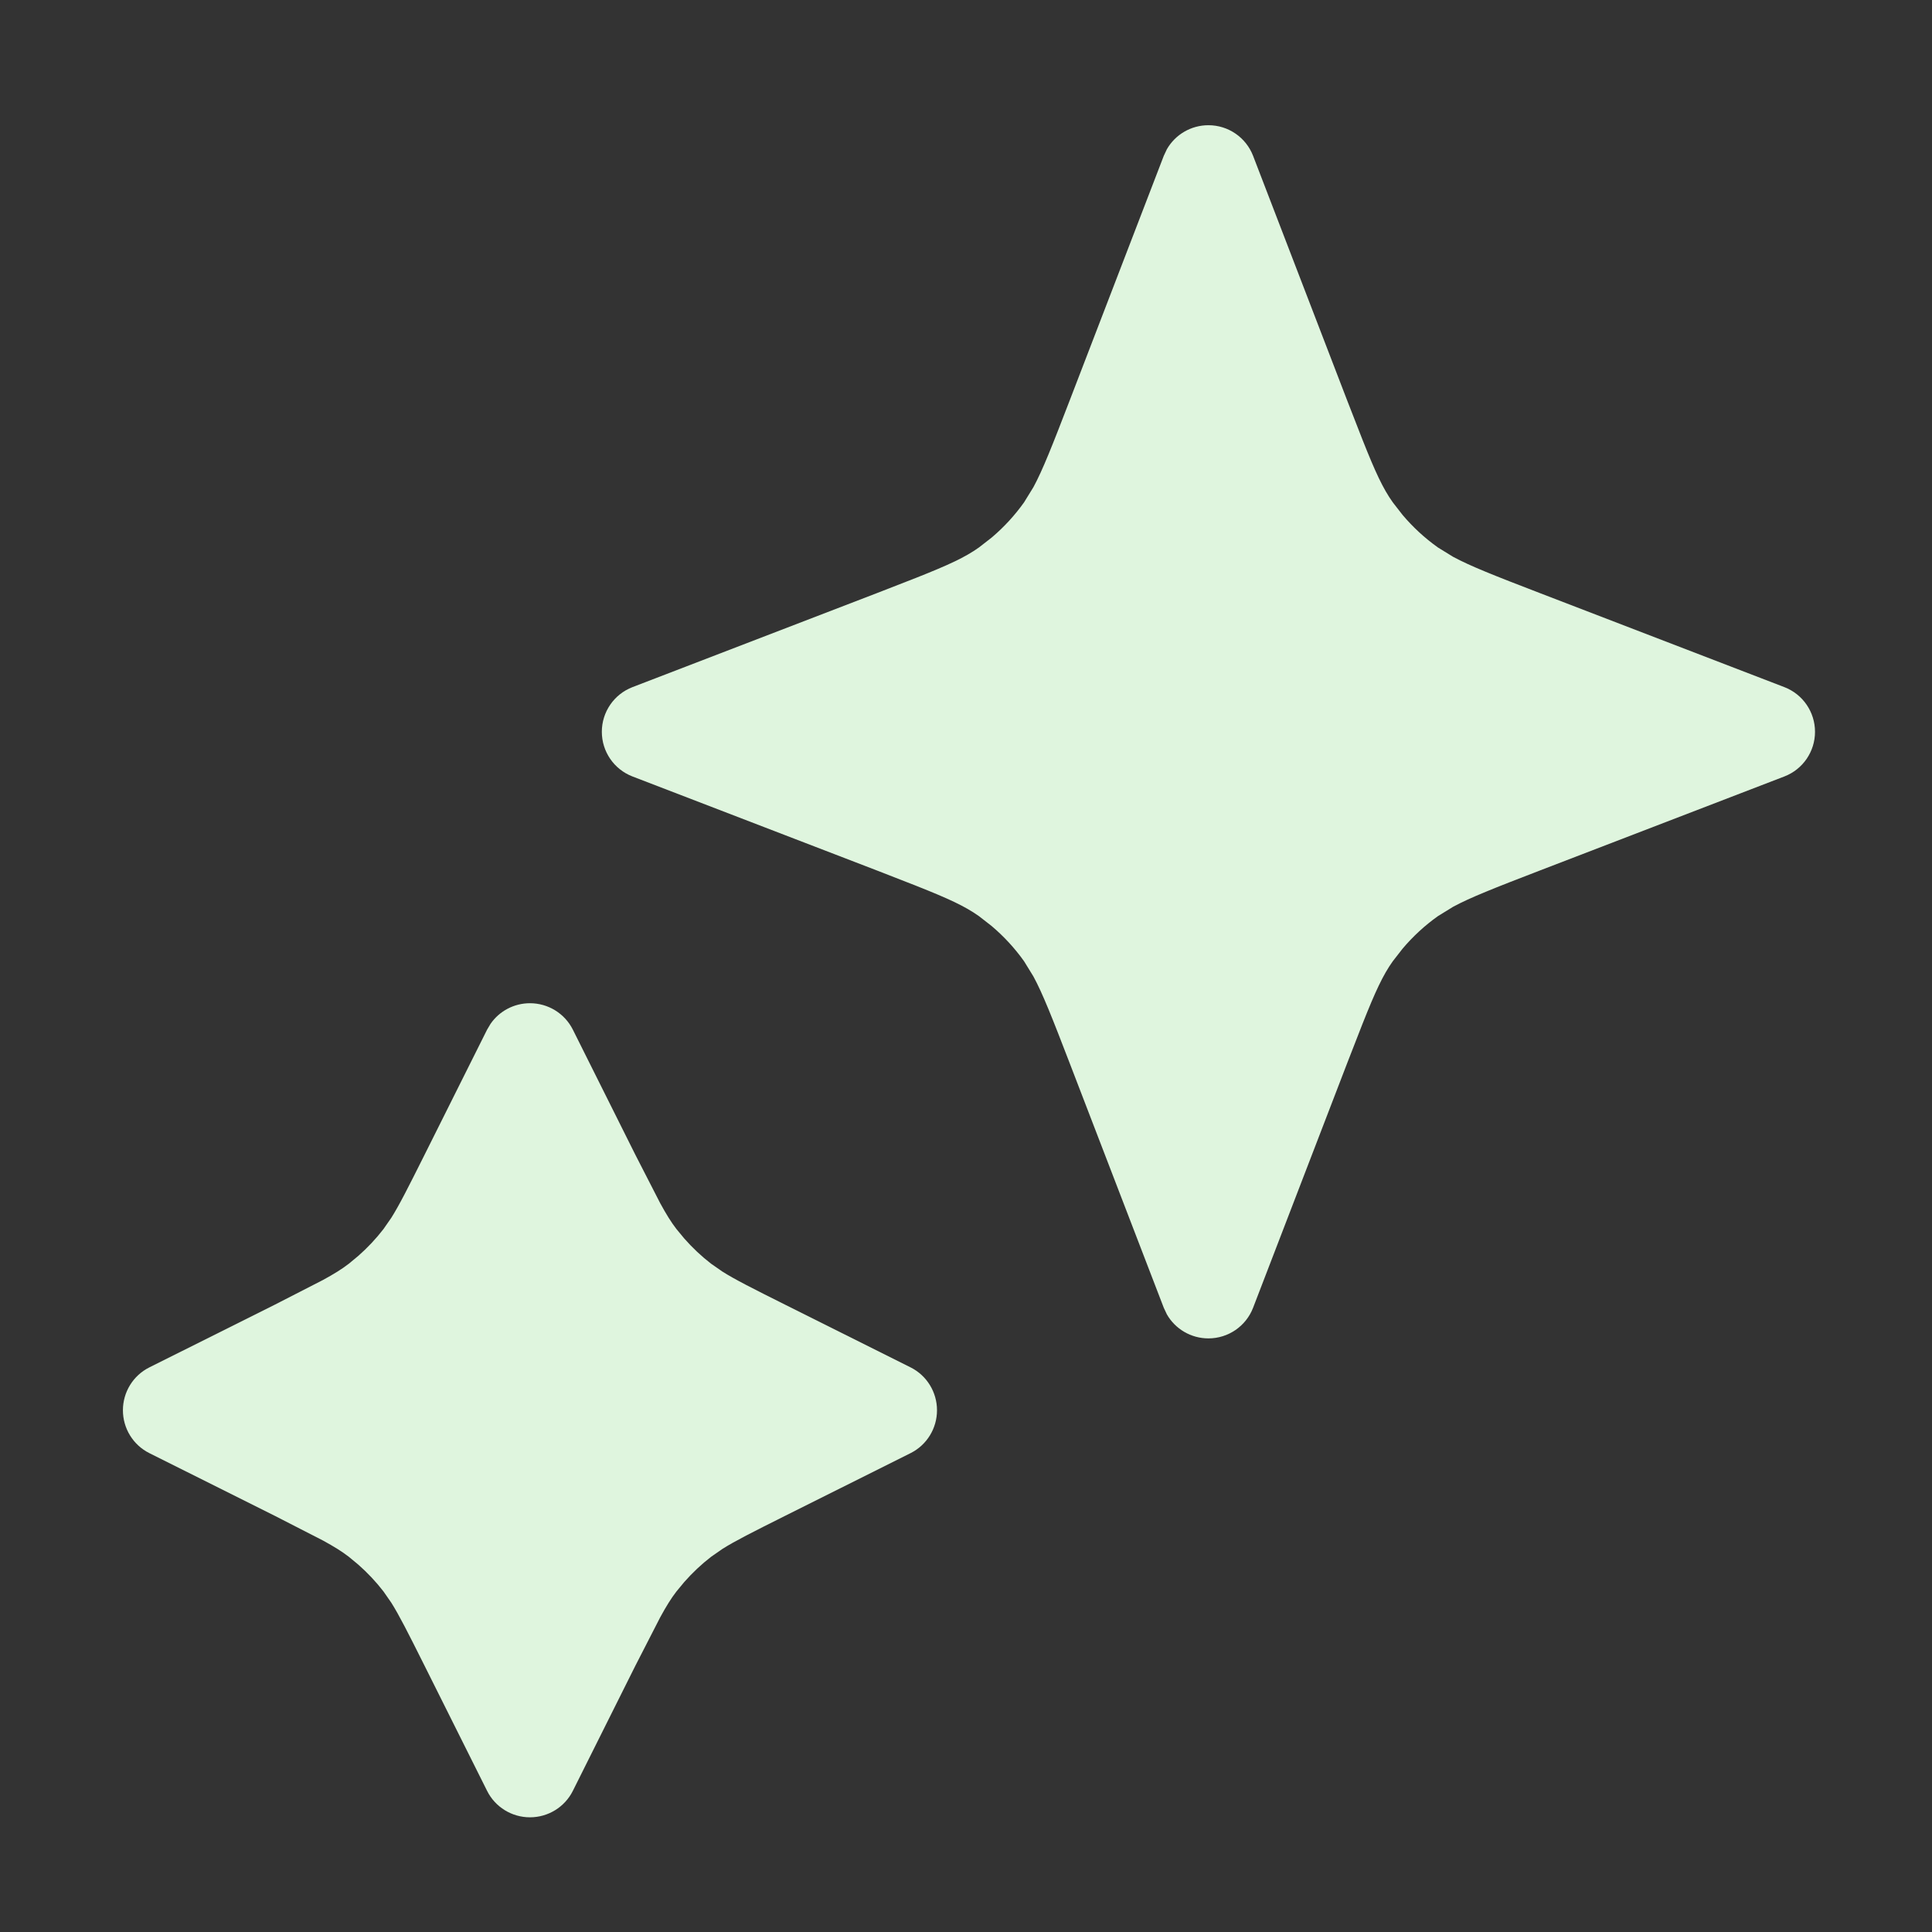
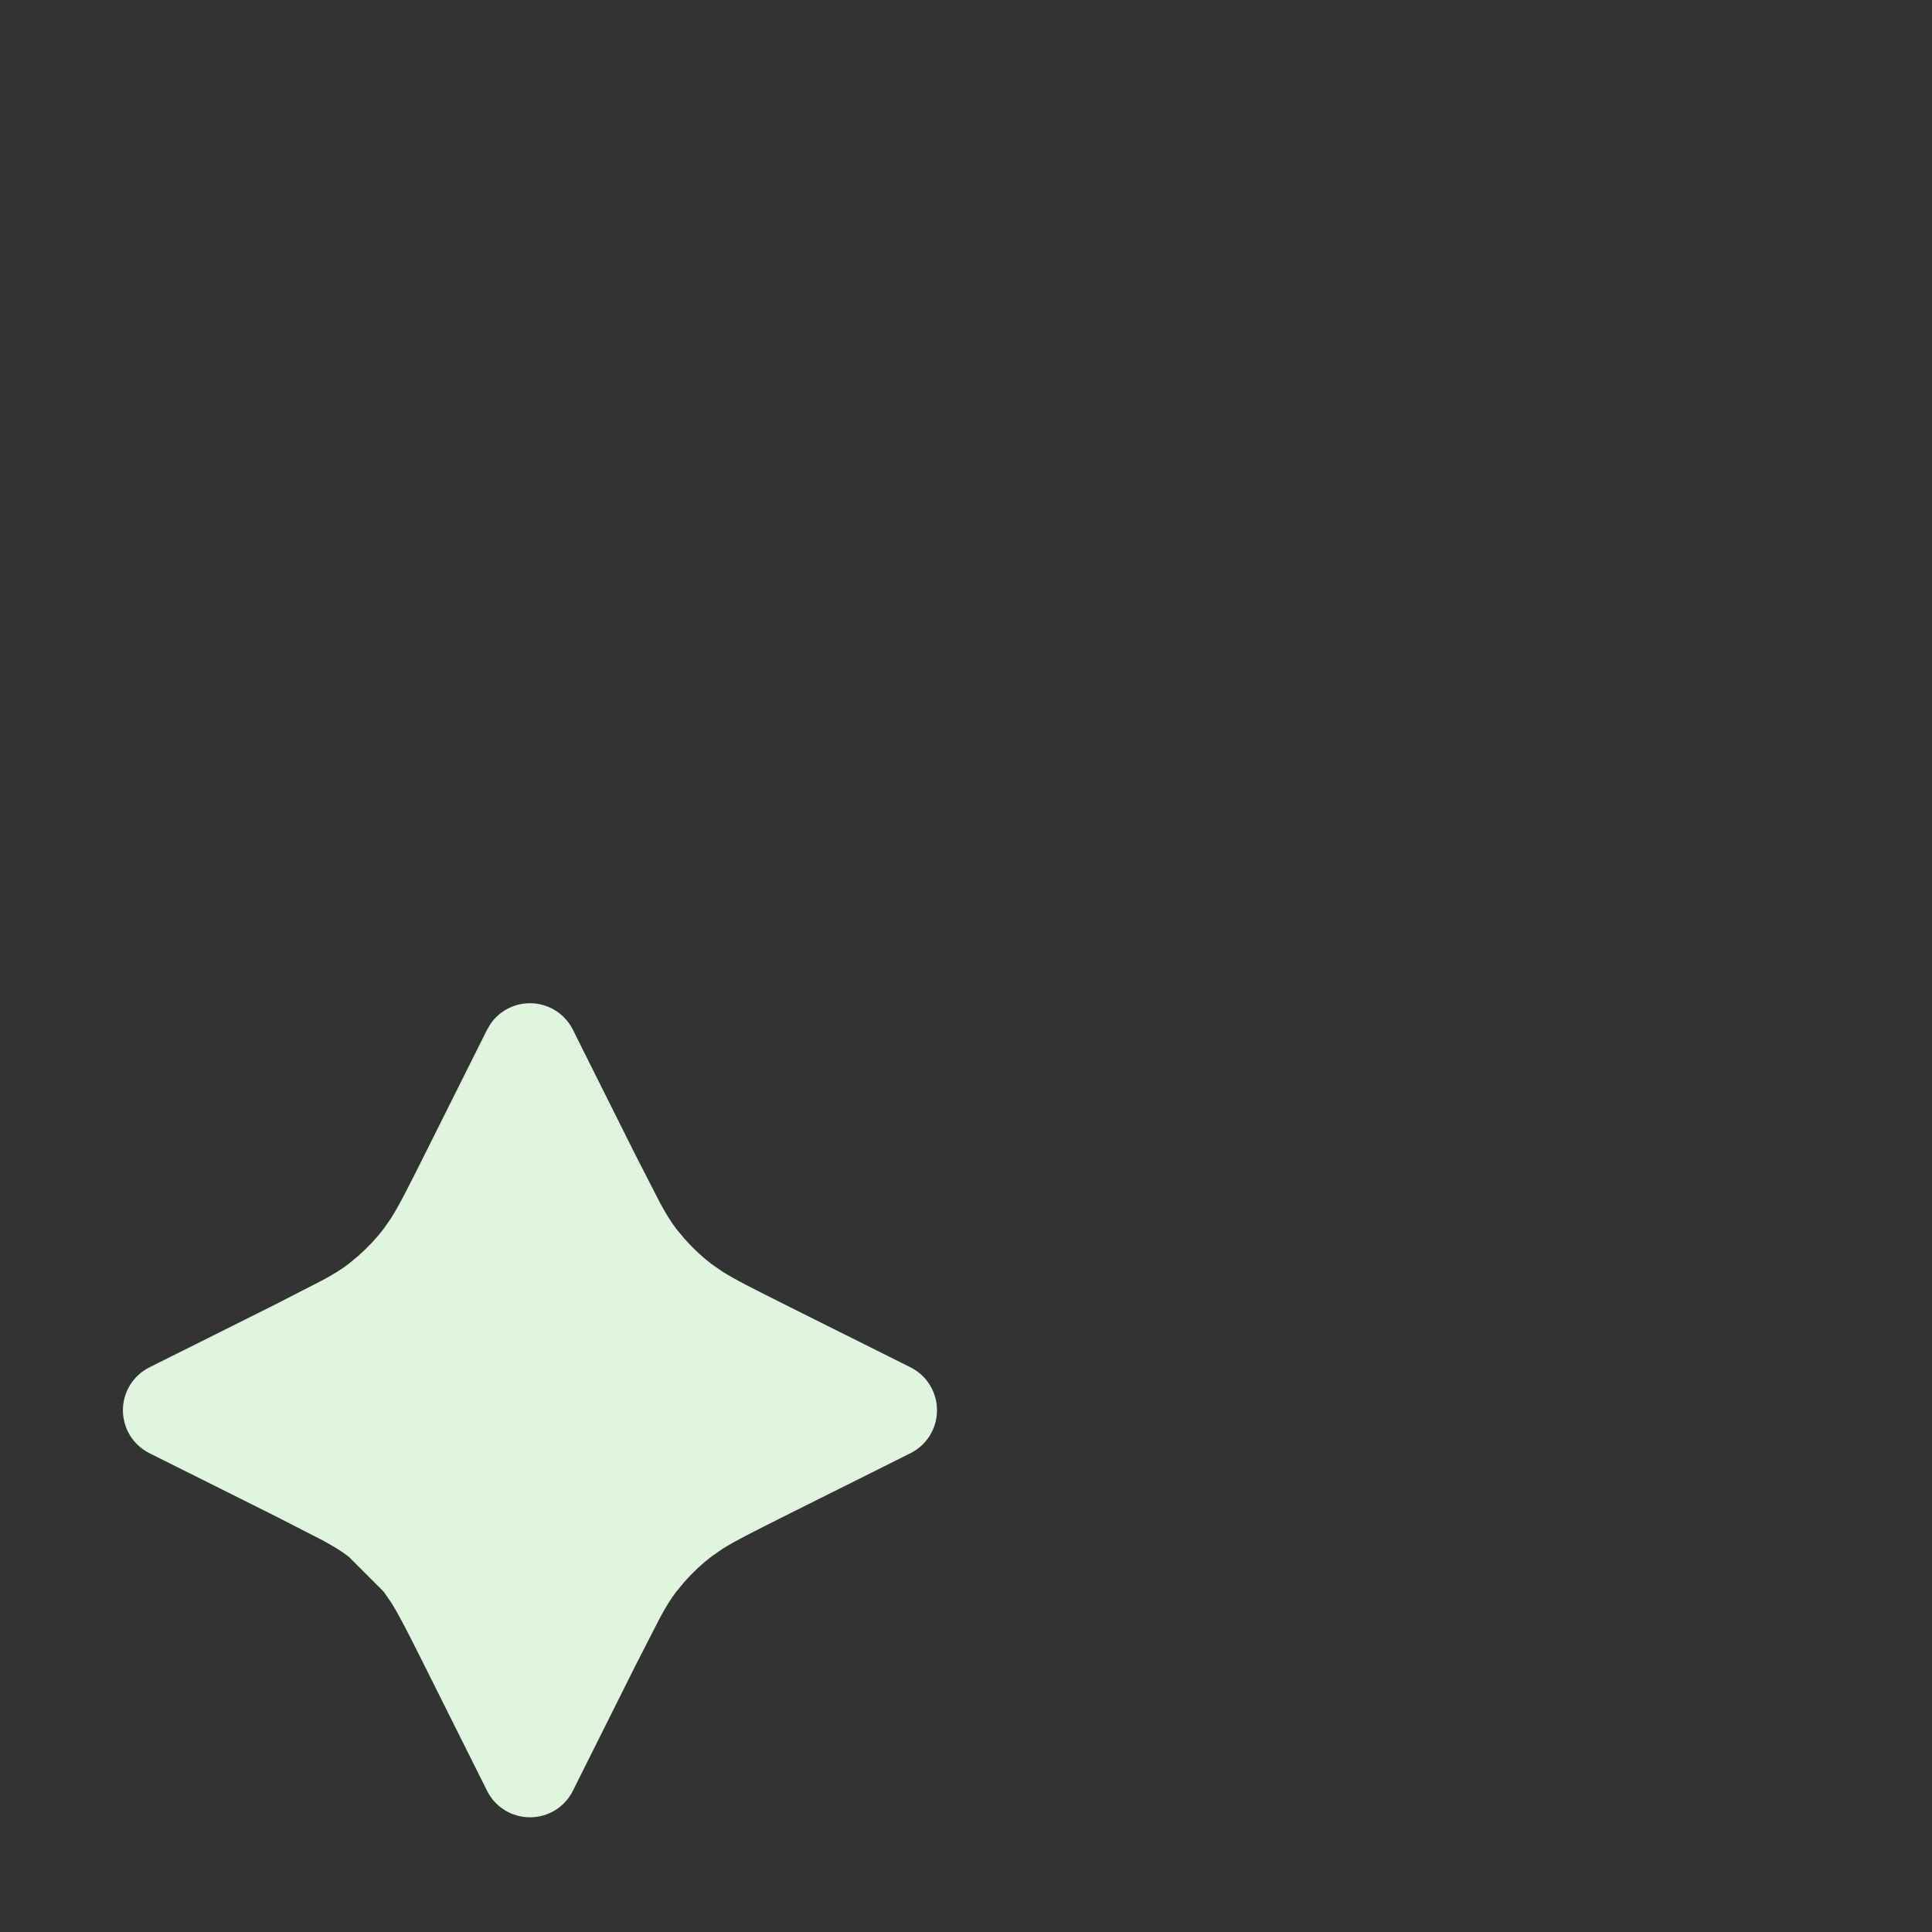
<svg xmlns="http://www.w3.org/2000/svg" width="132" height="132" viewBox="0 0 132 132" fill="none">
  <rect x="0" y="0" width="132" height="132" fill="#333333" stroke="none" />
-   <path d="M36.209 68.543C37.448 68.543 38.584 69.24 39.138 70.348L43.414 78.906L45.108 82.208C45.53 82.98 45.851 83.498 46.216 83.971L46.754 84.621C47.309 85.253 47.924 85.832 48.591 86.346L49.358 86.879C50.21 87.418 51.4 88.019 53.656 89.147L62.214 93.424C63.322 93.978 64.019 95.114 64.019 96.353C64.019 97.593 63.322 98.728 62.214 99.282L53.656 103.559C51.4 104.687 50.21 105.289 49.358 105.827L48.591 106.36C47.924 106.874 47.309 107.454 46.754 108.085L46.216 108.735C45.851 109.208 45.53 109.726 45.108 110.498L43.414 113.8L39.138 122.358C38.584 123.467 37.448 124.164 36.209 124.164C34.969 124.164 33.834 123.467 33.28 122.358L29.003 113.8C27.875 111.544 27.273 110.355 26.735 109.502L26.202 108.735C25.688 108.068 25.108 107.453 24.477 106.898L23.827 106.36C23.354 105.995 22.836 105.674 22.064 105.252L18.762 103.559L10.204 99.282C9.095 98.728 8.398 97.593 8.398 96.353C8.398 95.114 9.095 93.978 10.204 93.424L18.762 89.147L22.064 87.454C22.836 87.032 23.354 86.711 23.827 86.346L24.477 85.808C25.108 85.253 25.688 84.638 26.202 83.971L26.735 83.204C27.273 82.352 27.875 81.162 29.003 78.906L33.28 70.348L33.514 69.954C34.119 69.076 35.124 68.543 36.209 68.543Z" fill="#DFF5DE" />
-   <path d="M82.563 8.555C83.916 8.555 85.128 9.386 85.615 10.648L92.043 27.36L93.081 30.022C93.971 32.266 94.483 33.37 95.158 34.32L95.829 35.183C96.537 36.02 97.347 36.767 98.242 37.404L99.28 38.043C100.442 38.671 102.086 39.321 105.203 40.519L121.914 46.947C123.176 47.434 124.007 48.646 124.007 49.999C124.007 51.352 123.176 52.564 121.914 53.05L105.203 59.478C102.086 60.677 100.442 61.327 99.28 61.955L98.242 62.594C97.347 63.23 96.537 63.978 95.829 64.815L95.158 65.677C94.483 66.627 93.971 67.731 93.081 69.975L92.043 72.638L85.615 89.35C85.128 90.612 83.916 91.443 82.563 91.443C81.379 91.443 80.301 90.808 79.725 89.803L79.512 89.35L73.084 72.638C71.885 69.522 71.236 67.877 70.607 66.716L69.968 65.677C69.332 64.782 68.584 63.972 67.747 63.265L66.885 62.594C65.934 61.919 64.831 61.407 62.587 60.517L59.924 59.478L43.212 53.05C41.95 52.564 41.119 51.352 41.119 49.999C41.119 48.646 41.95 47.434 43.212 46.947L59.924 40.519L62.587 39.481C64.831 38.591 65.934 38.079 66.885 37.404L67.747 36.733C68.584 36.026 69.332 35.215 69.968 34.32L70.607 33.282C71.236 32.12 71.885 30.476 73.084 27.36L79.512 10.648L79.725 10.195C80.301 9.19 81.379 8.555 82.563 8.555Z" fill="#DFF5DE" />
+   <path d="M36.209 68.543C37.448 68.543 38.584 69.24 39.138 70.348L43.414 78.906L45.108 82.208C45.53 82.98 45.851 83.498 46.216 83.971L46.754 84.621C47.309 85.253 47.924 85.832 48.591 86.346L49.358 86.879C50.21 87.418 51.4 88.019 53.656 89.147L62.214 93.424C63.322 93.978 64.019 95.114 64.019 96.353C64.019 97.593 63.322 98.728 62.214 99.282L53.656 103.559C51.4 104.687 50.21 105.289 49.358 105.827L48.591 106.36C47.924 106.874 47.309 107.454 46.754 108.085L46.216 108.735C45.851 109.208 45.53 109.726 45.108 110.498L43.414 113.8L39.138 122.358C38.584 123.467 37.448 124.164 36.209 124.164C34.969 124.164 33.834 123.467 33.28 122.358L29.003 113.8C27.875 111.544 27.273 110.355 26.735 109.502L26.202 108.735L23.827 106.36C23.354 105.995 22.836 105.674 22.064 105.252L18.762 103.559L10.204 99.282C9.095 98.728 8.398 97.593 8.398 96.353C8.398 95.114 9.095 93.978 10.204 93.424L18.762 89.147L22.064 87.454C22.836 87.032 23.354 86.711 23.827 86.346L24.477 85.808C25.108 85.253 25.688 84.638 26.202 83.971L26.735 83.204C27.273 82.352 27.875 81.162 29.003 78.906L33.28 70.348L33.514 69.954C34.119 69.076 35.124 68.543 36.209 68.543Z" fill="#DFF5DE" />
</svg>